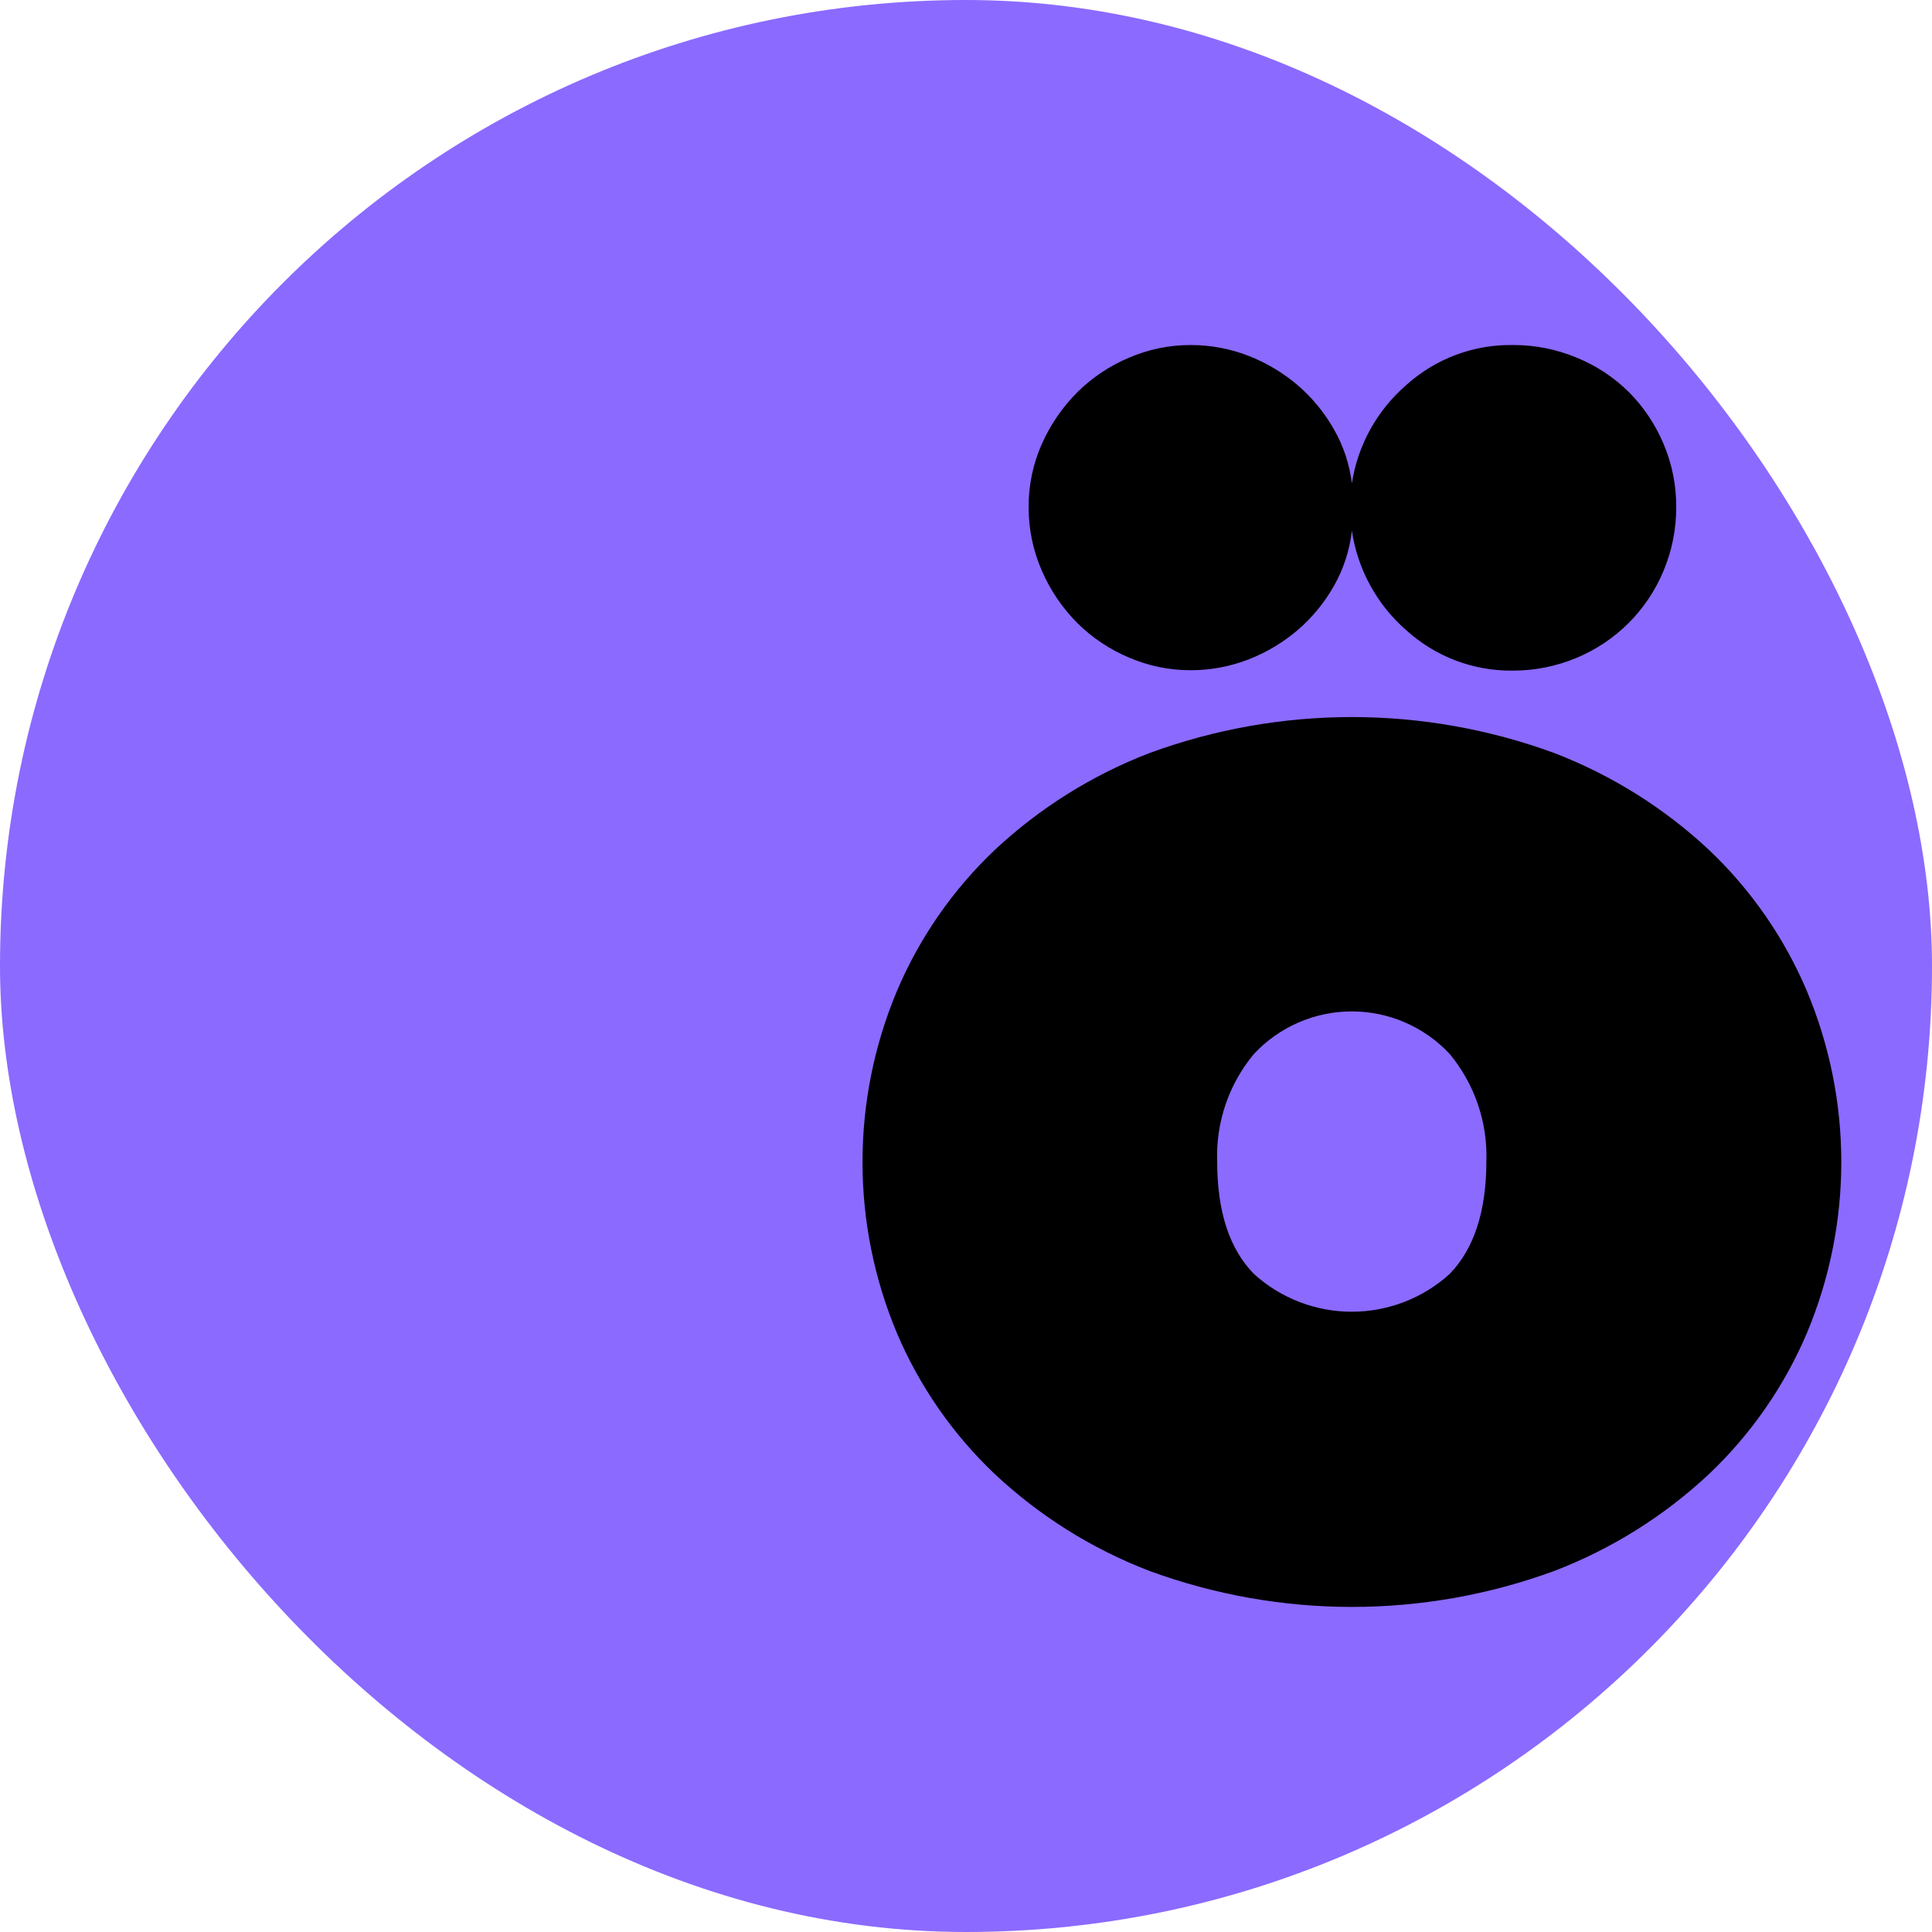
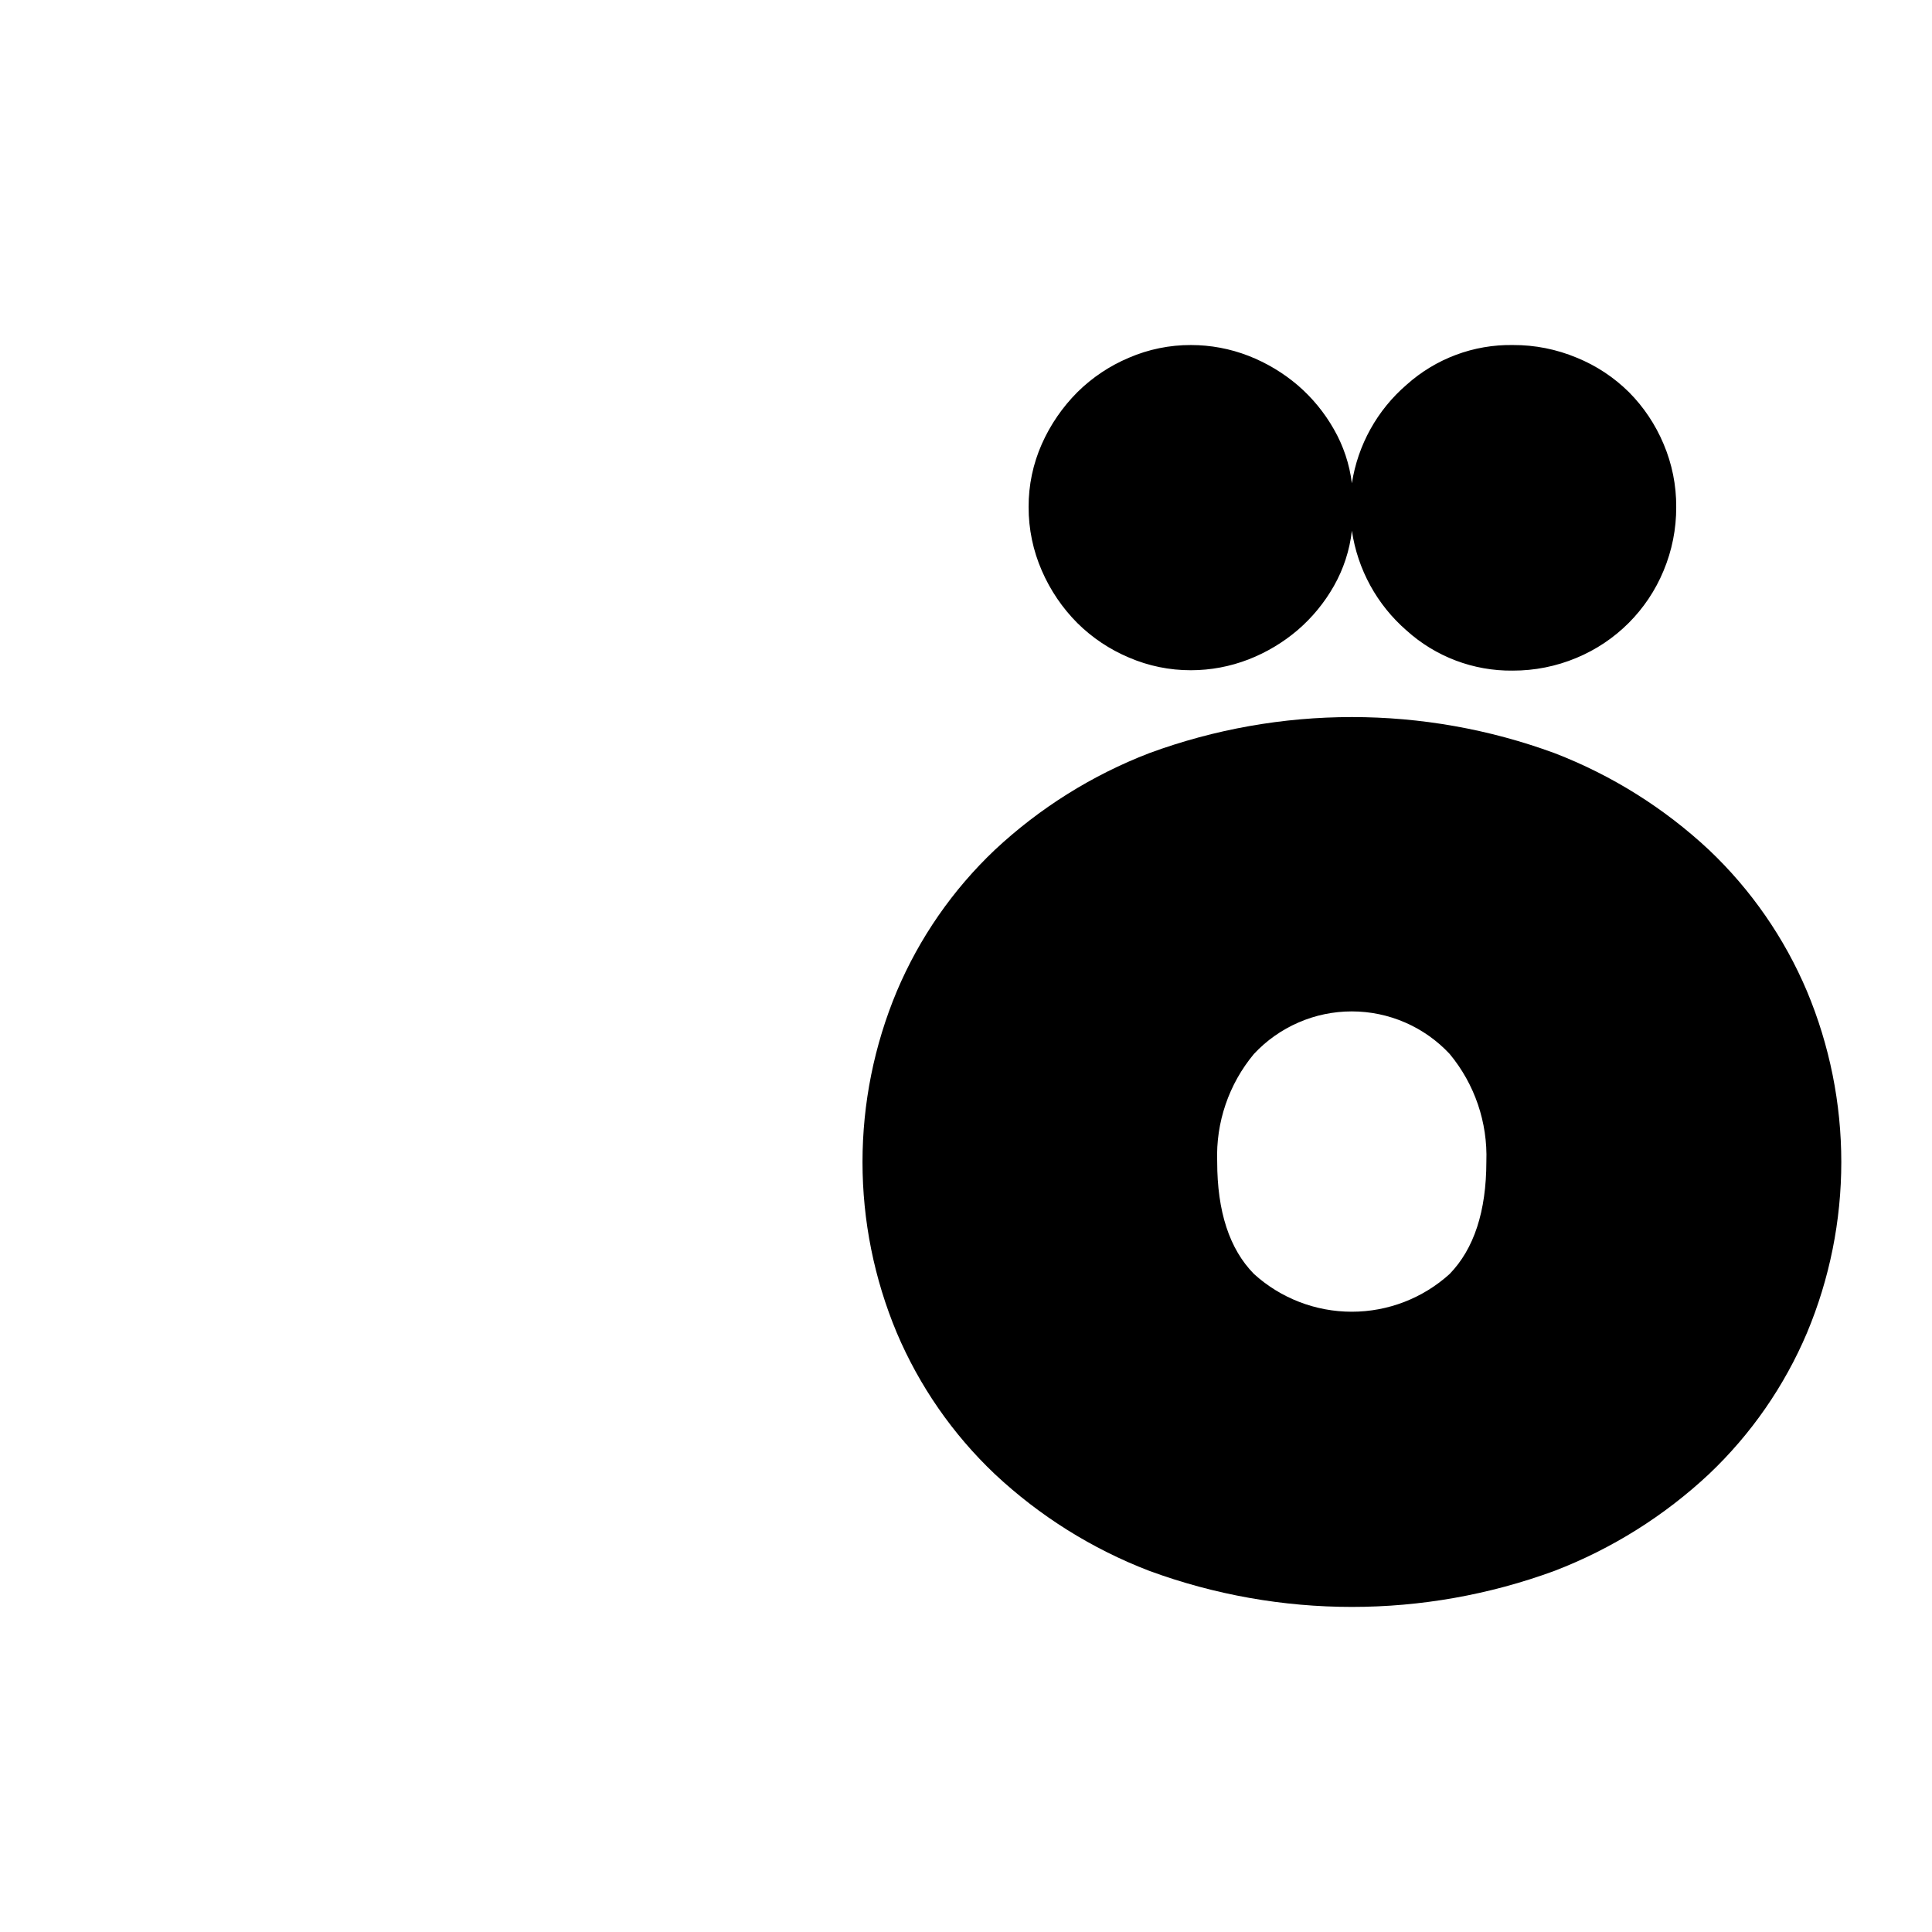
<svg xmlns="http://www.w3.org/2000/svg" width="56" height="56" viewBox="0 0 56 56" fill="none">
-   <rect width="56" height="56" rx="28" fill="#8B6AFF" />
  <path d="M25.994 28.734C26.648 27.187 27.615 25.792 28.834 24.636C30.133 23.422 31.653 22.469 33.312 21.83C37.104 20.436 41.267 20.436 45.059 21.83C46.718 22.469 48.238 23.422 49.537 24.636C50.756 25.792 51.723 27.187 52.377 28.734C53.033 30.302 53.371 31.984 53.371 33.683C53.371 35.382 53.033 37.064 52.377 38.632C51.722 40.177 50.755 41.571 49.537 42.726C48.239 43.941 46.718 44.894 45.059 45.532C41.267 46.926 37.104 46.926 33.312 45.532C31.652 44.895 30.132 43.942 28.834 42.726C27.616 41.571 26.649 40.177 25.994 38.632C25.338 37.064 25 35.382 25 33.683C25 31.984 25.338 30.302 25.994 28.734ZM40.771 18.276C39.913 17.532 39.351 16.506 39.185 15.383C39.121 15.948 38.943 16.494 38.662 16.988C38.389 17.469 38.036 17.899 37.617 18.26C37.192 18.623 36.71 18.911 36.189 19.114C35.657 19.32 35.091 19.427 34.52 19.427C33.903 19.429 33.292 19.304 32.725 19.06C32.166 18.825 31.658 18.486 31.227 18.059C30.793 17.623 30.444 17.109 30.199 16.544C29.944 15.961 29.813 15.332 29.815 14.696C29.812 14.066 29.943 13.443 30.199 12.867C30.447 12.309 30.796 11.801 31.227 11.369C31.658 10.942 32.166 10.603 32.725 10.368C33.292 10.124 33.903 9.999 34.52 10.001C35.091 10.001 35.657 10.107 36.189 10.314C36.71 10.517 37.192 10.806 37.617 11.168C38.036 11.529 38.389 11.959 38.662 12.44C38.939 12.922 39.117 13.456 39.185 14.008C39.357 12.898 39.919 11.885 40.771 11.152C41.617 10.393 42.718 9.982 43.854 10.001C44.489 9.998 45.117 10.123 45.703 10.368C46.269 10.598 46.783 10.938 47.218 11.369C47.645 11.799 47.984 12.308 48.219 12.867C48.465 13.445 48.59 14.067 48.586 14.696C48.589 15.33 48.464 15.959 48.219 16.544C47.745 17.688 46.836 18.596 45.693 19.07C45.107 19.315 44.478 19.44 43.844 19.438C42.71 19.451 41.613 19.036 40.771 18.276ZM36.346 36.926C37.122 37.631 38.133 38.021 39.182 38.021C40.231 38.021 41.242 37.631 42.019 36.926C42.726 36.197 43.081 35.111 43.083 33.67C43.123 32.534 42.745 31.424 42.019 30.549C41.656 30.16 41.217 29.85 40.729 29.638C40.241 29.425 39.714 29.316 39.182 29.316C38.65 29.316 38.123 29.425 37.636 29.638C37.148 29.85 36.709 30.16 36.346 30.549C35.618 31.423 35.239 32.534 35.281 33.67C35.281 35.118 35.636 36.203 36.346 36.926Z" fill="black" />
</svg>